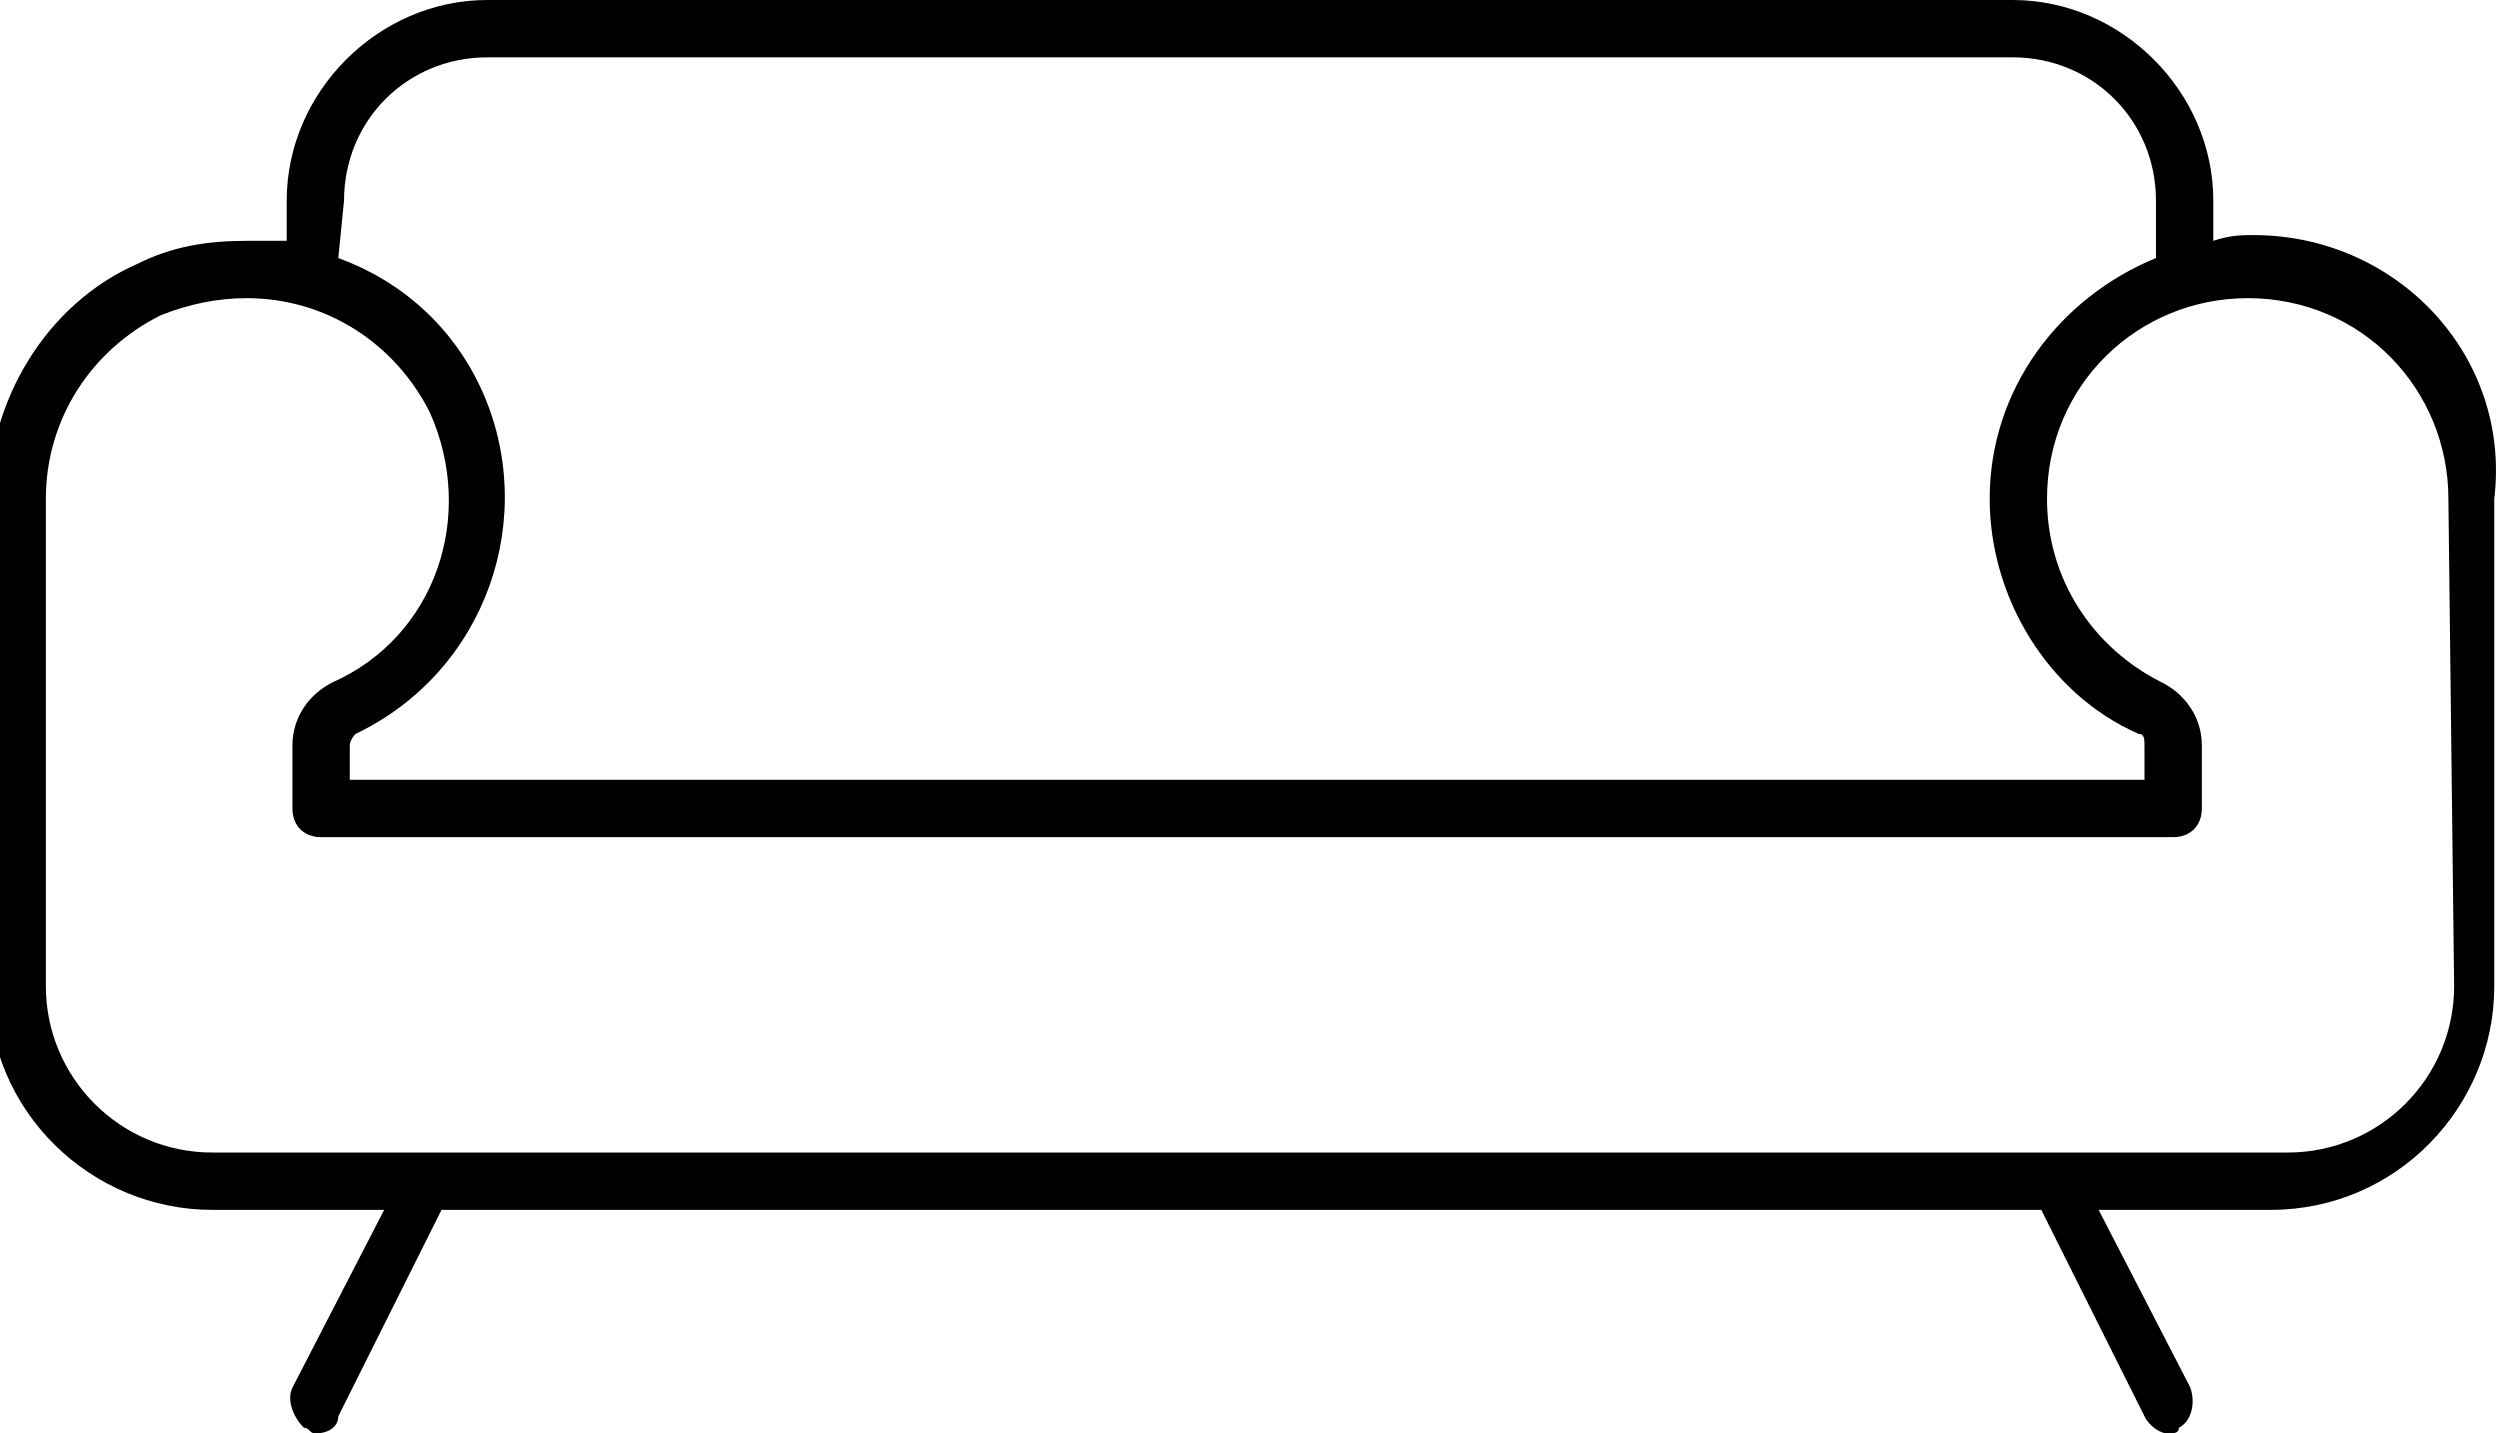
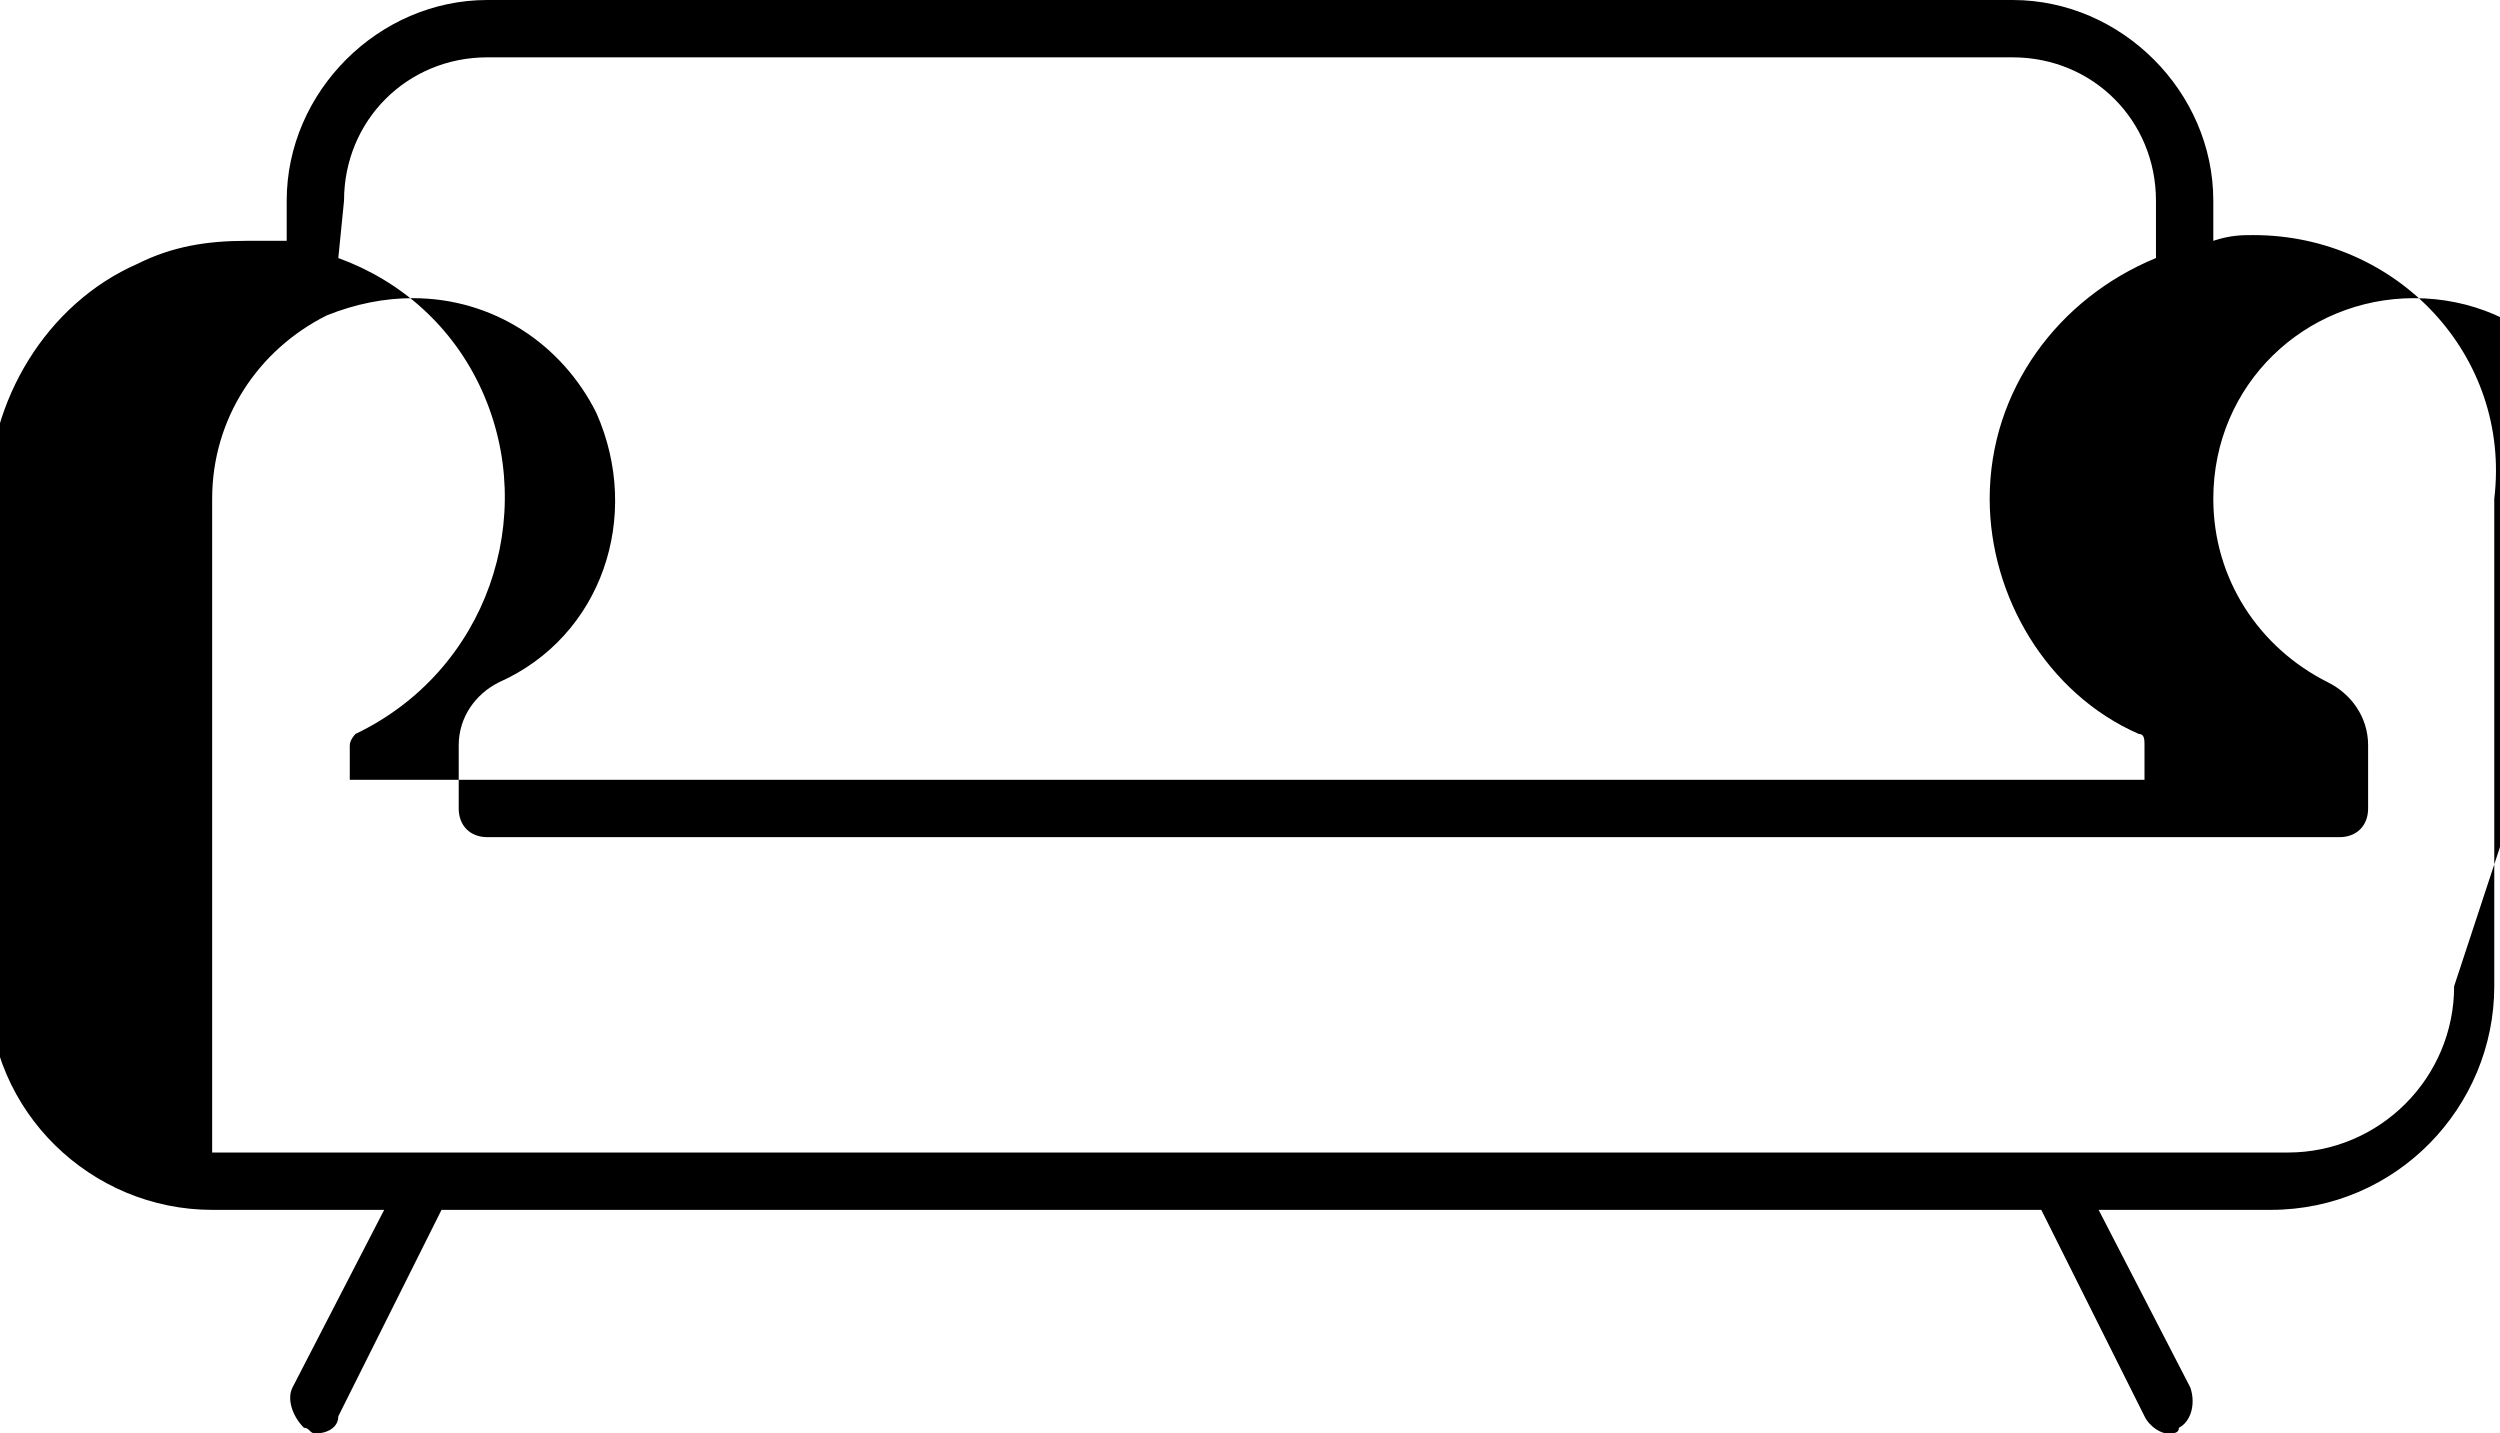
<svg xmlns="http://www.w3.org/2000/svg" version="1.1" id="Livello_1" x="0px" y="0px" viewBox="0 0 43.6 25" style="enable-background:new 0 0 43.6 25;" xml:space="preserve">
-   <path d="M39.3,4.1c-0.2,0-0.4,0-0.7,0.1V3.5C38.6,1.6,37,0,35.1,0H8.5C6.6,0,5,1.6,5,3.5v0.7c-0.2,0-0.4,0-0.7,0  C3.6,4.2,3,4.3,2.4,4.6C0.8,5.3-0.2,7-0.2,8.7v8.5c0,2.2,1.8,3.9,3.9,3.9h3l-1.6,3.1c-0.1,0.2,0,0.5,0.2,0.7c0.1,0,0.1,0.1,0.2,0.1  c0.2,0,0.4-0.1,0.4-0.3l1.8-3.6h27.9l1.8,3.6c0.1,0.2,0.3,0.3,0.4,0.3c0.1,0,0.2,0,0.2-0.1c0.2-0.1,0.3-0.4,0.2-0.7l-1.6-3.1h3  c2.2,0,3.9-1.8,3.9-3.9V8.7C43.8,6.2,41.8,4.1,39.3,4.1z M6,3.5C6,2.1,7.1,1,8.5,1h26.6c1.4,0,2.5,1.1,2.5,2.5v1  c-1.7,0.7-2.9,2.3-2.9,4.2c0,1.7,1,3.4,2.6,4.1c0.1,0,0.1,0.1,0.1,0.2v0.6H6.1V13c0-0.1,0.1-0.2,0.1-0.2c2.3-1.1,3.2-3.8,2.2-6  C7.9,5.7,7,4.9,5.9,4.5L6,3.5L6,3.5z M42.8,17.2c0,1.6-1.3,2.9-2.9,2.9H3.7c-1.6,0-2.9-1.3-2.9-2.9V8.7c0-1.4,0.8-2.6,2-3.2  c0.5-0.2,1-0.3,1.5-0.3c1.4,0,2.6,0.8,3.2,2c0.8,1.8,0.1,3.9-1.7,4.7c-0.4,0.2-0.7,0.6-0.7,1.1v1.1c0,0.3,0.2,0.5,0.5,0.5h32.3  c0.3,0,0.5-0.2,0.5-0.5V13c0-0.5-0.3-0.9-0.7-1.1c-1.2-0.6-2-1.8-2-3.2c0-2,1.6-3.5,3.5-3.5c2,0,3.5,1.6,3.5,3.5L42.8,17.2  L42.8,17.2z" />
+   <path d="M39.3,4.1c-0.2,0-0.4,0-0.7,0.1V3.5C38.6,1.6,37,0,35.1,0H8.5C6.6,0,5,1.6,5,3.5v0.7c-0.2,0-0.4,0-0.7,0  C3.6,4.2,3,4.3,2.4,4.6C0.8,5.3-0.2,7-0.2,8.7v8.5c0,2.2,1.8,3.9,3.9,3.9h3l-1.6,3.1c-0.1,0.2,0,0.5,0.2,0.7c0.1,0,0.1,0.1,0.2,0.1  c0.2,0,0.4-0.1,0.4-0.3l1.8-3.6h27.9l1.8,3.6c0.1,0.2,0.3,0.3,0.4,0.3c0.1,0,0.2,0,0.2-0.1c0.2-0.1,0.3-0.4,0.2-0.7l-1.6-3.1h3  c2.2,0,3.9-1.8,3.9-3.9V8.7C43.8,6.2,41.8,4.1,39.3,4.1z M6,3.5C6,2.1,7.1,1,8.5,1h26.6c1.4,0,2.5,1.1,2.5,2.5v1  c-1.7,0.7-2.9,2.3-2.9,4.2c0,1.7,1,3.4,2.6,4.1c0.1,0,0.1,0.1,0.1,0.2v0.6H6.1V13c0-0.1,0.1-0.2,0.1-0.2c2.3-1.1,3.2-3.8,2.2-6  C7.9,5.7,7,4.9,5.9,4.5L6,3.5L6,3.5z M42.8,17.2c0,1.6-1.3,2.9-2.9,2.9H3.7V8.7c0-1.4,0.8-2.6,2-3.2  c0.5-0.2,1-0.3,1.5-0.3c1.4,0,2.6,0.8,3.2,2c0.8,1.8,0.1,3.9-1.7,4.7c-0.4,0.2-0.7,0.6-0.7,1.1v1.1c0,0.3,0.2,0.5,0.5,0.5h32.3  c0.3,0,0.5-0.2,0.5-0.5V13c0-0.5-0.3-0.9-0.7-1.1c-1.2-0.6-2-1.8-2-3.2c0-2,1.6-3.5,3.5-3.5c2,0,3.5,1.6,3.5,3.5L42.8,17.2  L42.8,17.2z" />
</svg>